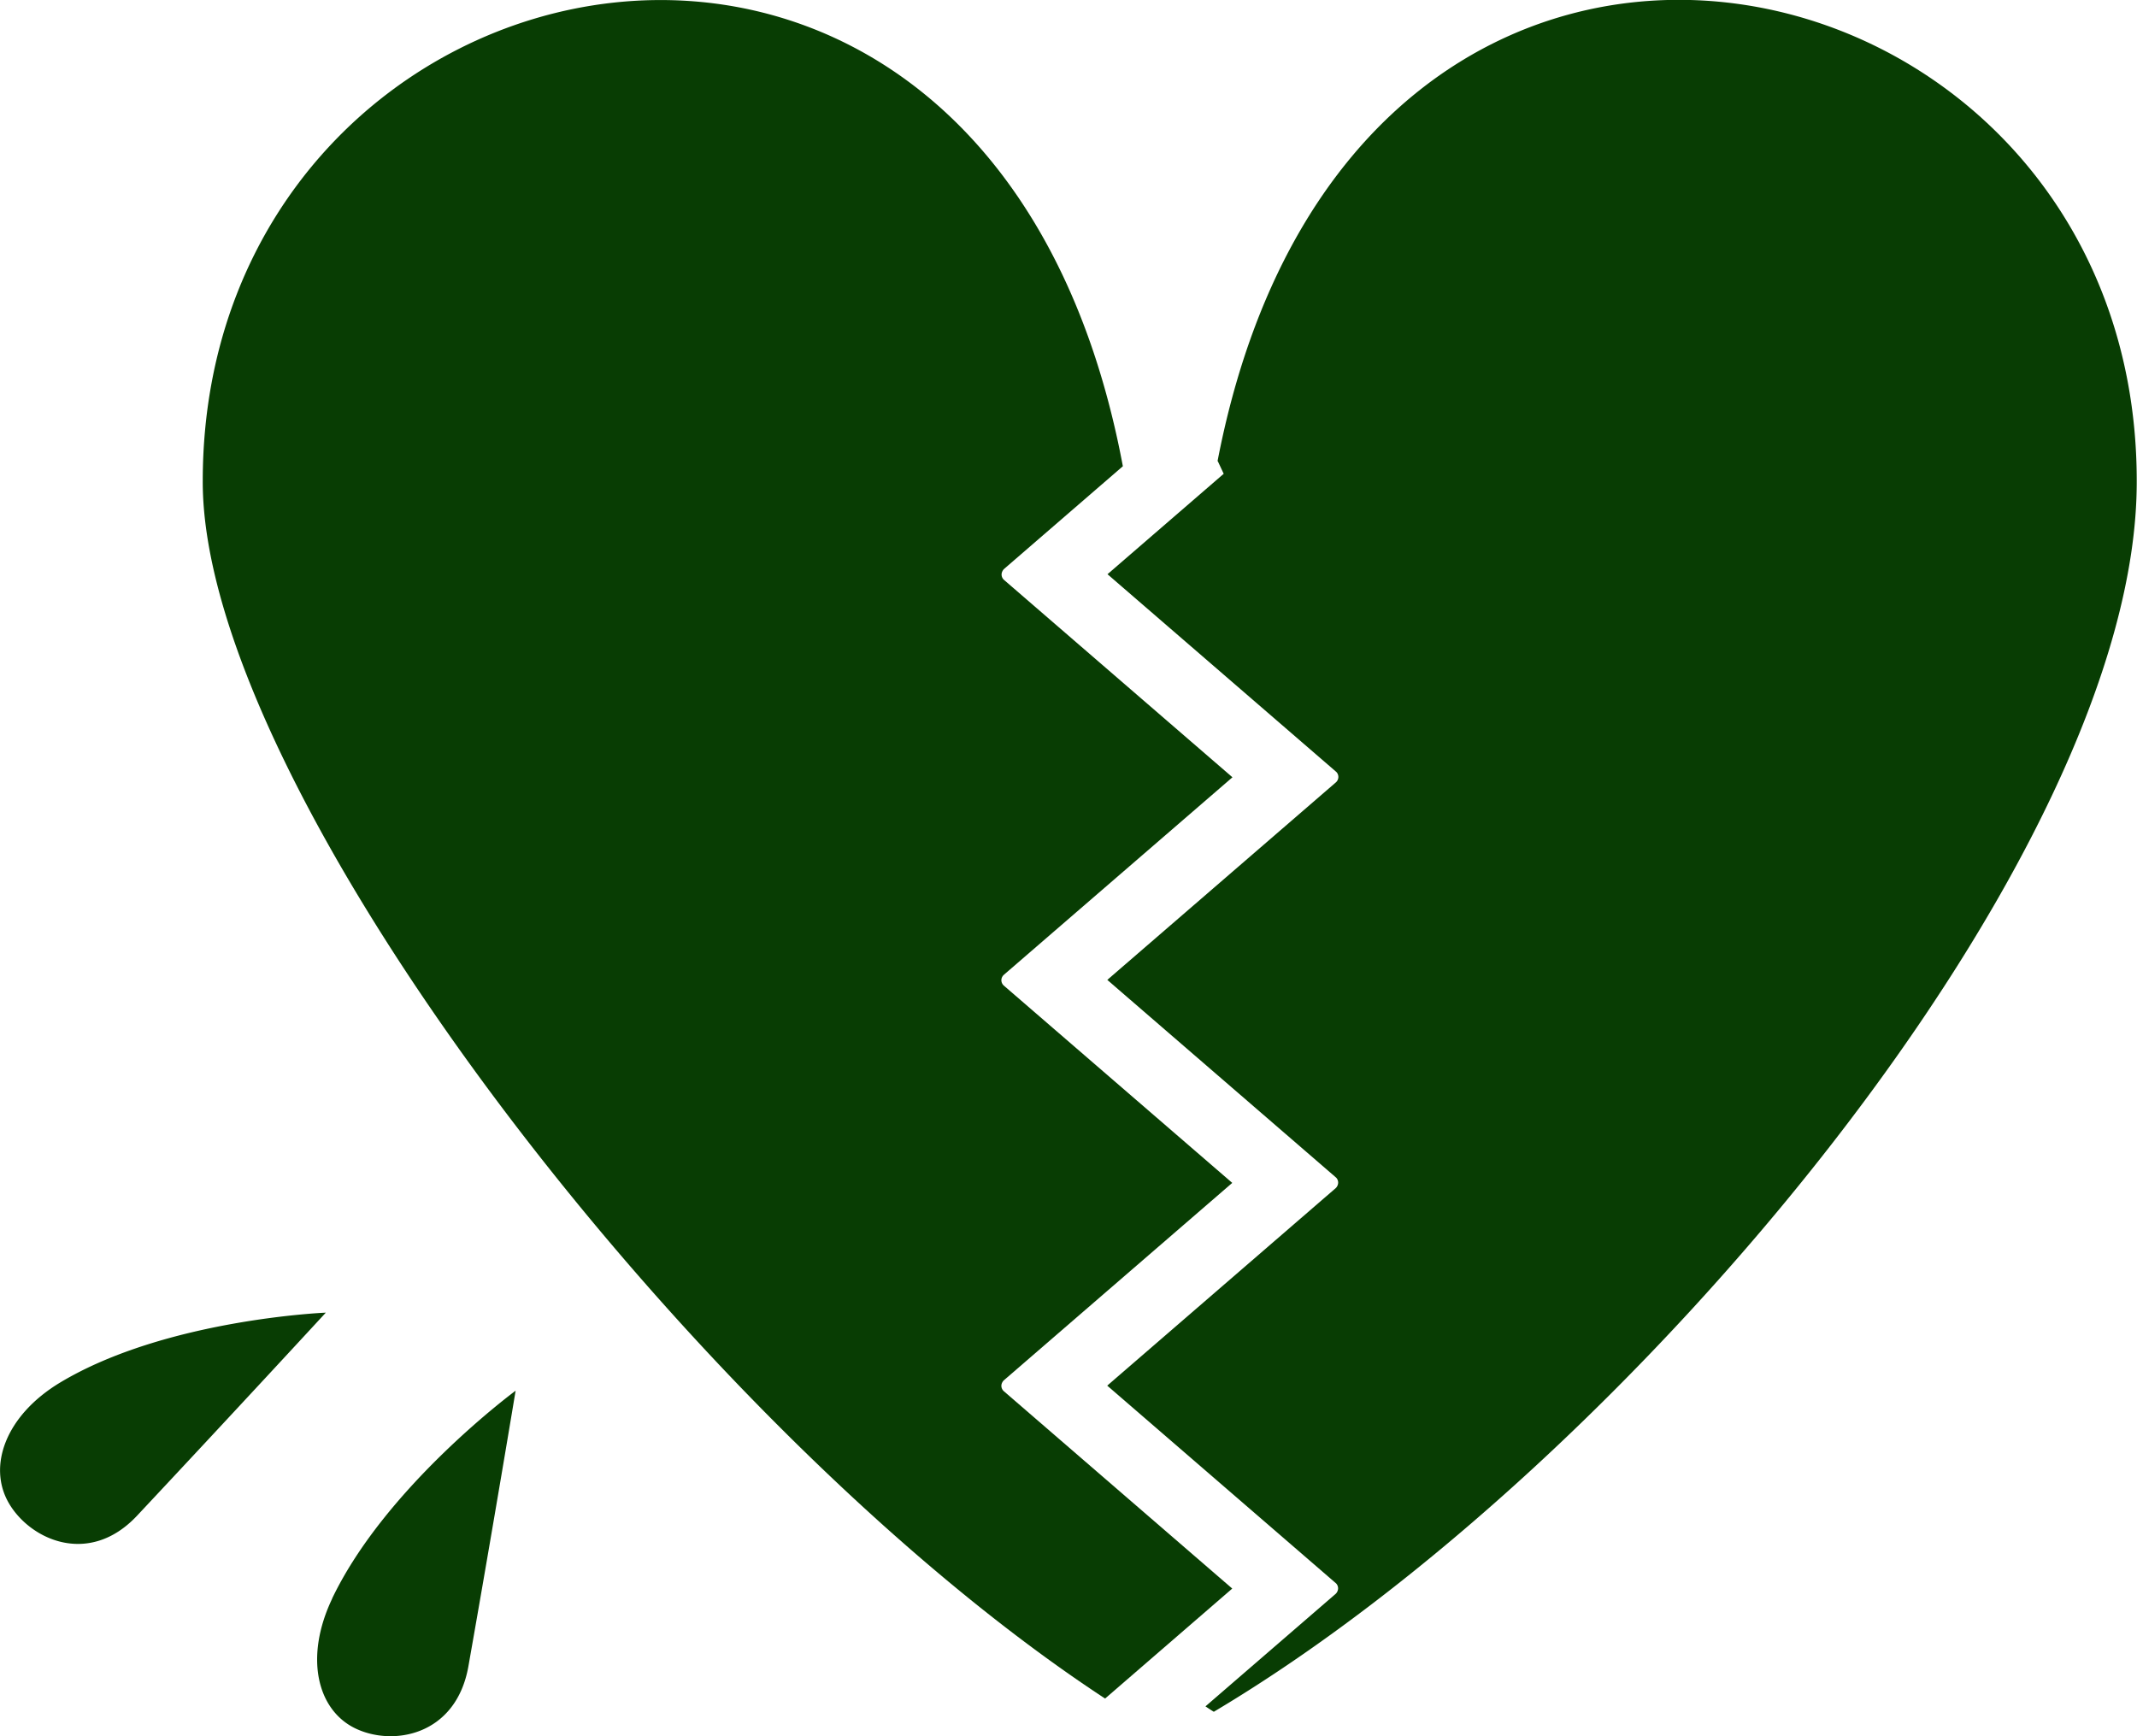
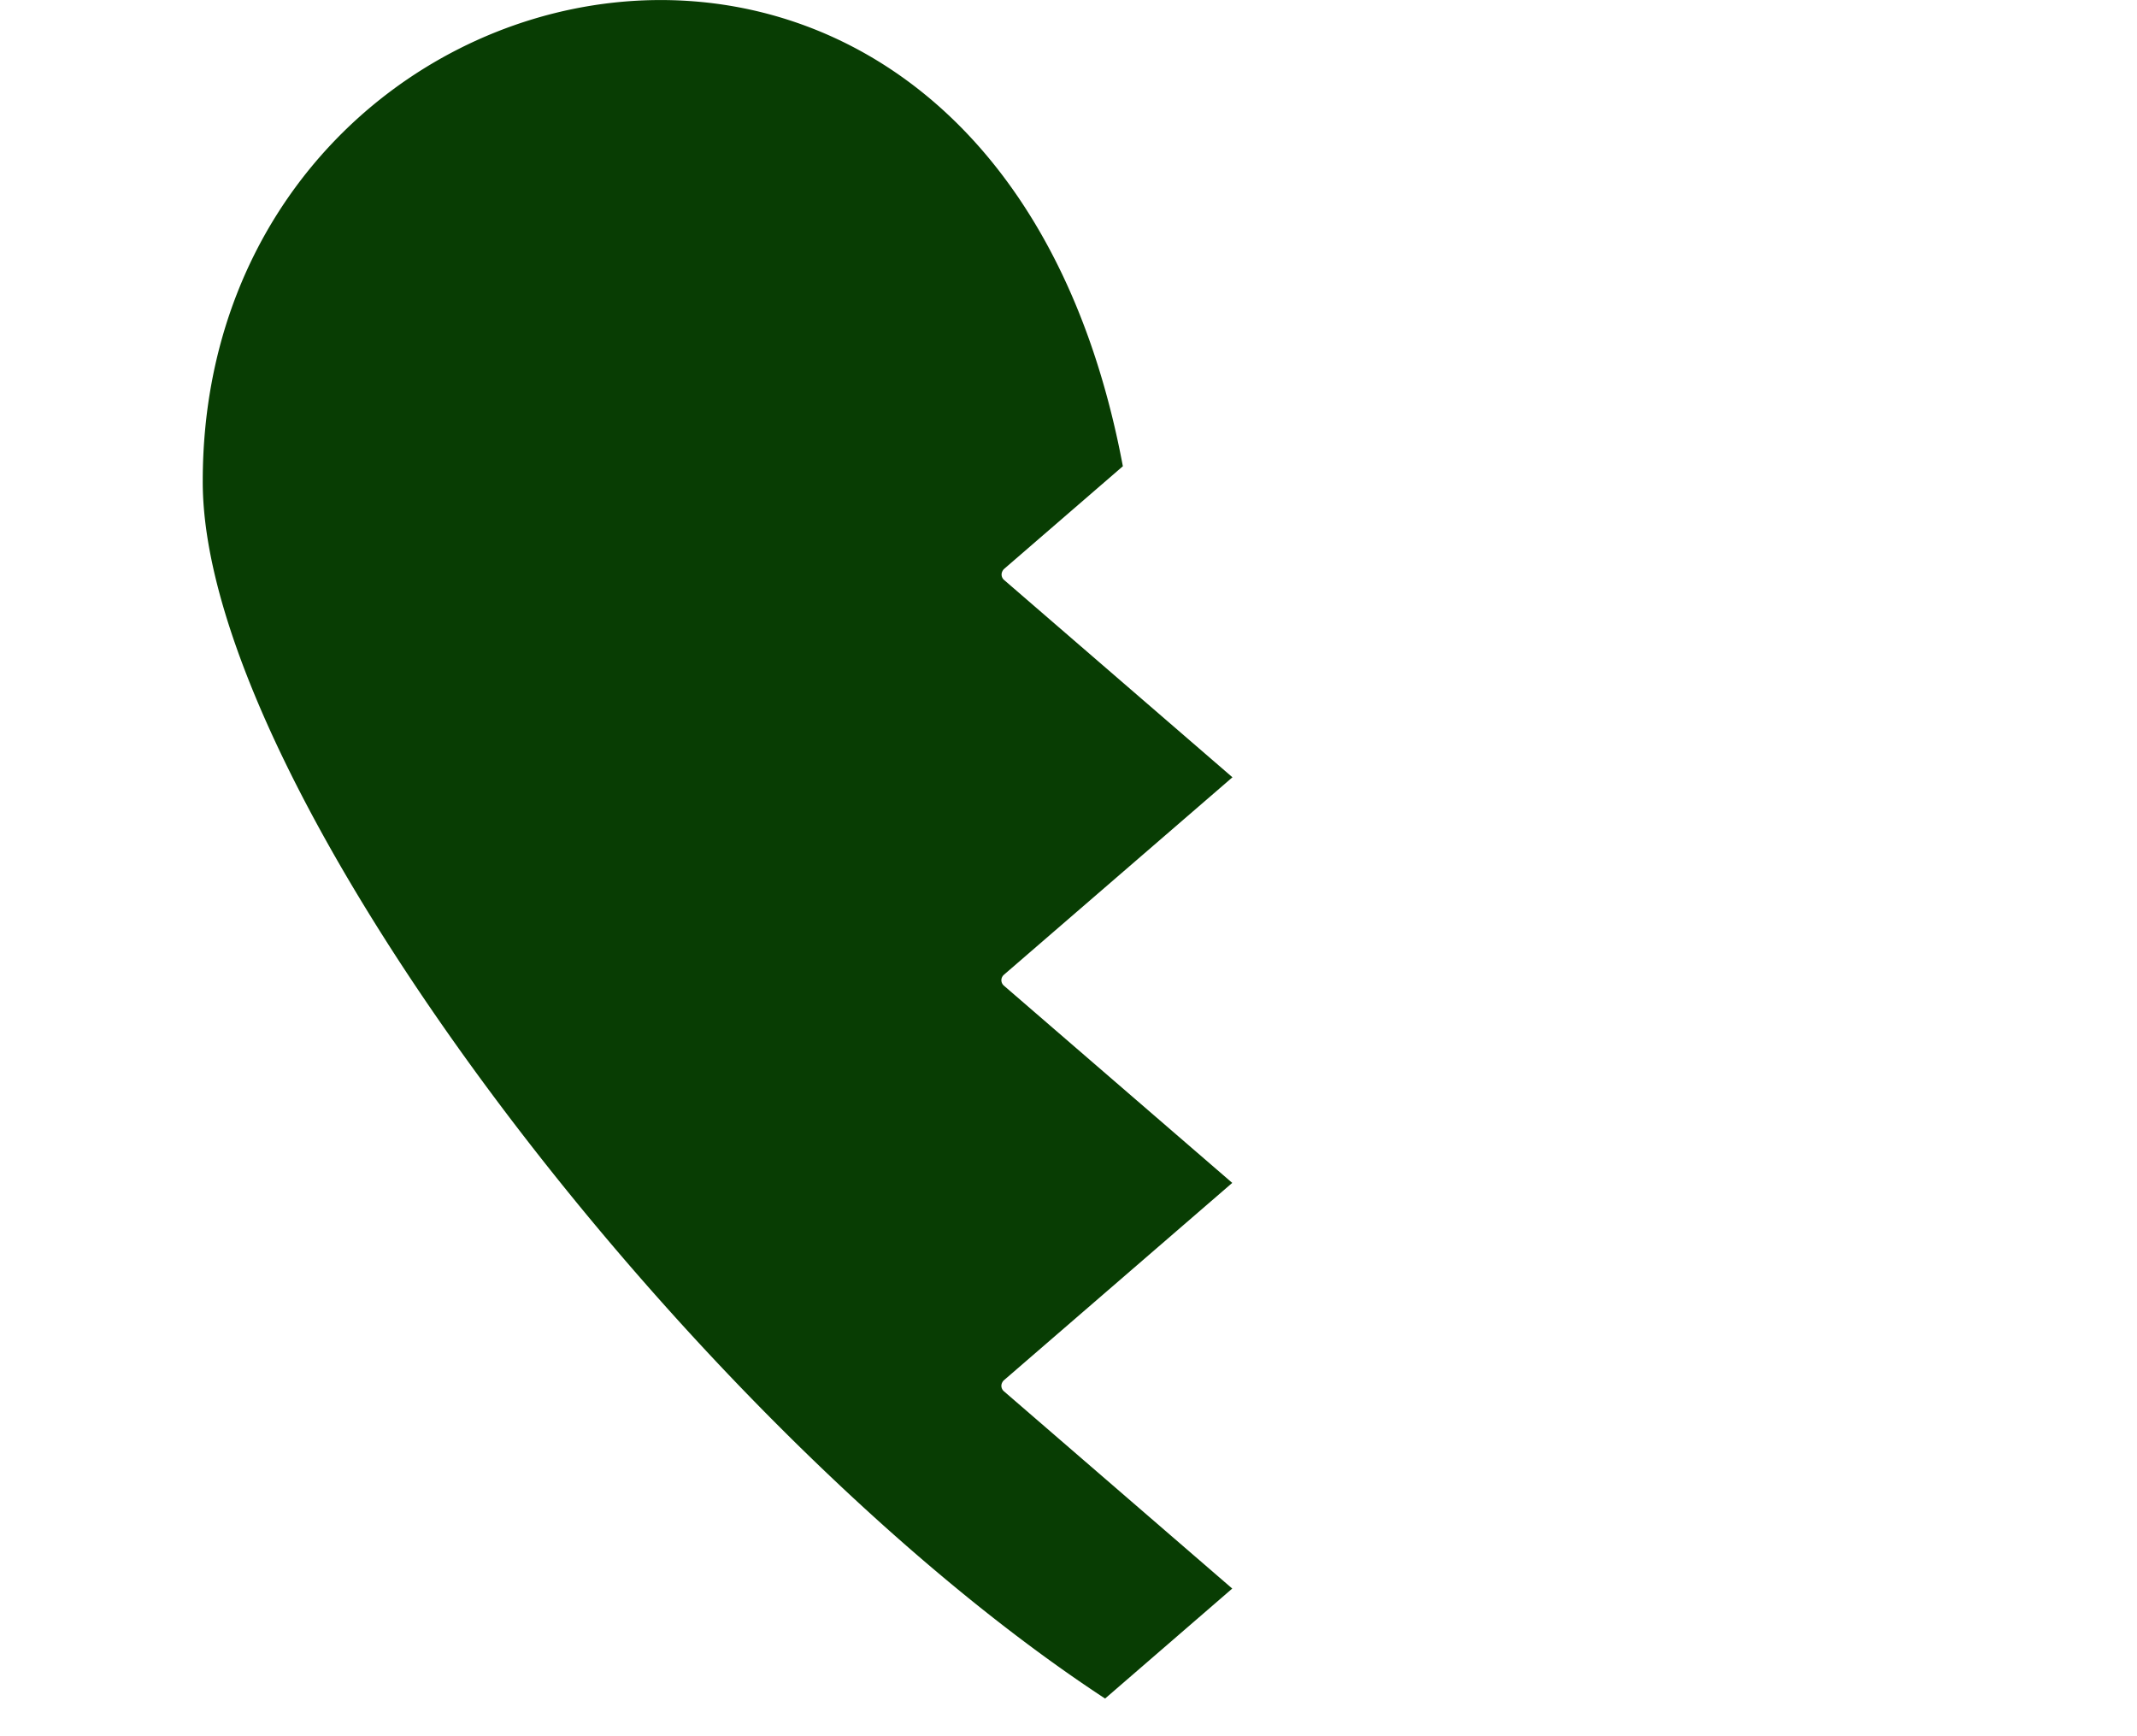
<svg xmlns="http://www.w3.org/2000/svg" width="32" height="26" fill="none">
  <g clip-path="url(#clip0_29_839)" fill="#083D03">
    <path d="M15.03 20.832a.108.108 0 01-.035-.08c0-.03.015-.06.035-.08l3.422-2.958-3.422-2.956a.108.108 0 01-.035-.081c0-.03.015-.06.038-.08l3.422-2.957-3.422-2.957a.108.108 0 01-.035-.08c0-.03.015-.06.035-.081l1.781-1.54c-1.988-10.595-13.775-7.99-13.778.22-.015 4.61 7.356 14.197 13.512 18.234l1.904-1.647-3.422-2.957z" />
-     <path d="M18.236 6.907l.088.188-1.74 1.504 3.422 2.957c.023.02.035.05.035.08a.11.11 0 01-.038.081l-3.422 2.957 3.422 2.957c.023.02.035.05.035.08a.12.12 0 01-.035.08L16.58 20.75l3.422 2.957c.023.02.035.05.035.08a.12.12 0 01-.035.08l-1.951 1.686c.04.027.085.057.125.081 6.224-3.7 13.835-12.818 13.82-18.433 0-8.194-11.737-10.804-13.764-.296l.003.003zM.9 20.704c-.821.495-1.087 1.256-.768 1.805.318.549 1.202.955 1.921.188 1.471-1.57 2.826-3.04 2.826-3.04S2.48 19.755.9 20.704zm4.075 3.234c-.418.875-.228 1.66.336 1.94.565.28 1.518.119 1.703-.925.377-2.137.707-4.127.707-4.127s-1.945 1.432-2.749 3.115l.003-.003z" />
  </g>
  <defs>
    <clipPath id="clip0_29_839">
      <path fill="#fff" d="M0 0h32v26H0z" />
    </clipPath>
  </defs>
</svg>